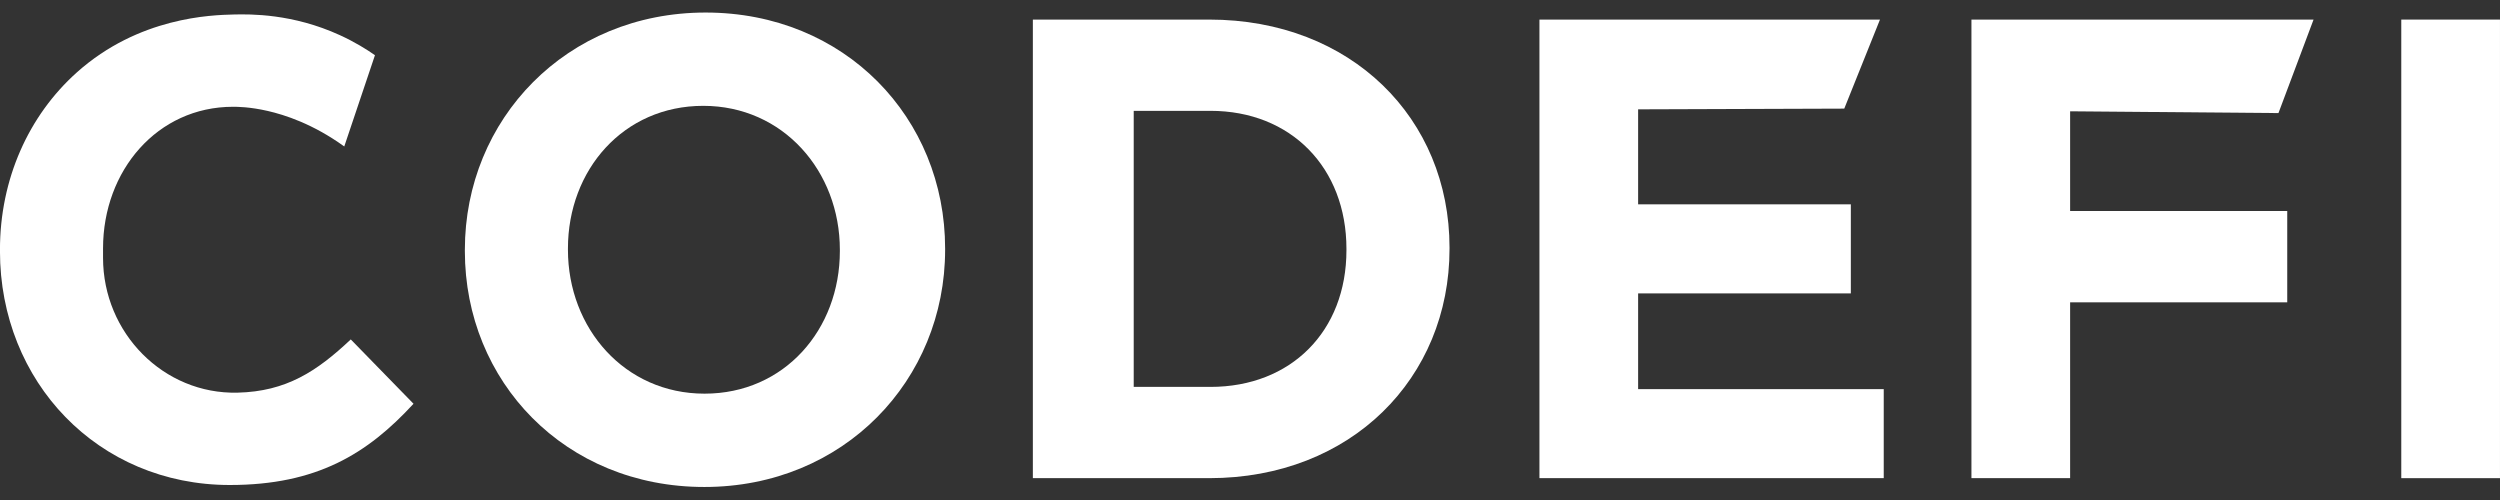
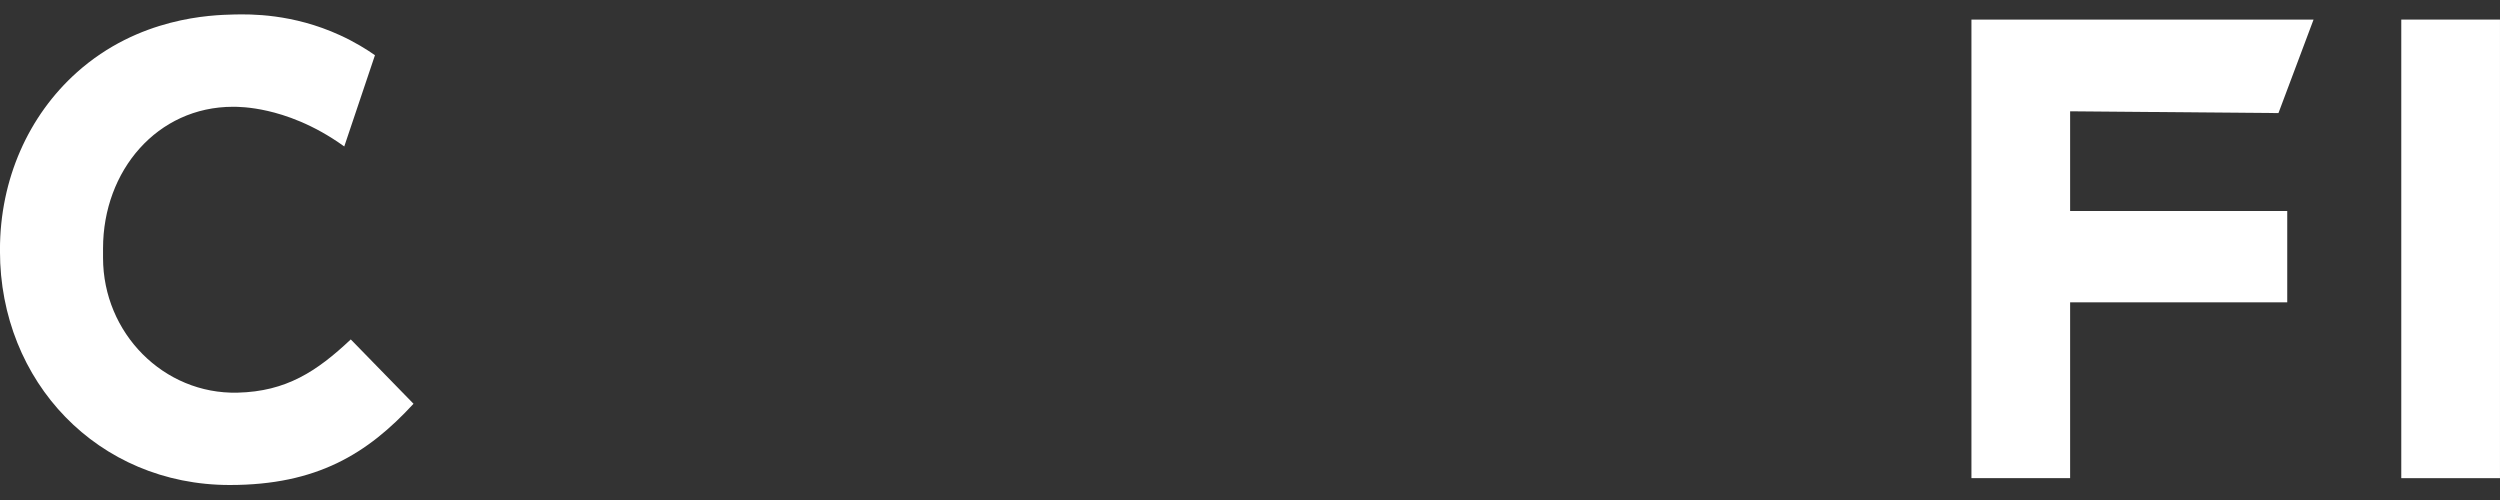
<svg xmlns="http://www.w3.org/2000/svg" width="125" height="25" viewBox="0 0 125 25" fill="none">
  <rect x="0" y="0" width="125" height="25" fill="#333333" stroke="none" />
  <g clip-path="url(#clip0_1963_18635)">
    <path d="M-0.002 12.553V12.488C-0.002 8.959 1.427 5.781 3.843 3.619C6.944 0.846 10.584 0.752 11.681 0.725C12.52 0.705 14.63 0.676 16.994 1.758C17.744 2.101 18.335 2.471 18.748 2.76C18.236 4.281 17.725 5.802 17.213 7.323C15.636 6.186 14.229 5.742 13.389 5.548C12.479 5.339 11.853 5.339 11.649 5.339C7.872 5.339 5.152 8.523 5.152 12.422V12.891C5.152 16.649 8.179 19.723 11.88 19.633C14.305 19.574 15.832 18.578 17.539 16.971L20.676 20.188C18.371 22.691 15.842 24.25 11.489 24.25C4.895 24.25 -0.002 19.084 -0.002 12.553Z" fill="white" />
-     <path d="M23.243 12.553V12.487C23.243 5.968 28.31 0.627 35.282 0.627C42.253 0.627 47.256 5.902 47.256 12.422V12.488C47.256 19.009 42.189 24.349 35.218 24.349C28.247 24.349 23.243 19.074 23.243 12.554V12.553ZM41.993 12.553V12.487C41.993 8.562 39.158 5.292 35.163 5.292C31.169 5.292 28.397 8.498 28.397 12.422V12.488C28.397 16.413 31.232 19.683 35.227 19.683C39.221 19.683 41.993 16.477 41.993 12.553Z" fill="white" />
-     <path d="M51.643 0.979H60.461C67.567 0.979 72.476 5.925 72.476 12.378V12.443C72.476 18.896 67.566 23.908 60.461 23.908H51.643V0.979ZM56.686 5.542V19.345H60.522C64.55 19.345 67.322 16.564 67.322 12.509V12.443C67.322 8.387 64.55 5.542 60.522 5.542H56.686Z" fill="white" />
-     <path d="M76.972 0.979H93.999C93.404 2.462 92.808 3.947 92.213 5.431C88.778 5.443 85.341 5.454 81.906 5.467V10.217H92.542V14.67H81.906V19.456H94.187V23.908H76.972V0.979Z" fill="white" />
    <path d="M98.572 0.979H115.678C115.093 2.537 114.508 4.095 113.923 5.654C110.451 5.624 106.979 5.595 103.506 5.565V10.551H114.362V15.115H103.506V23.908H98.572V0.979Z" fill="white" />
    <path d="M120.064 0.979H124.999V23.908H120.064V0.979Z" fill="white" />
  </g>
  <defs>
    <clipPath id="clip0_1963_18635">
      <rect width="125" height="23.721" fill="white" transform="translate(0 0.627)" />
    </clipPath>
  </defs>
</svg>